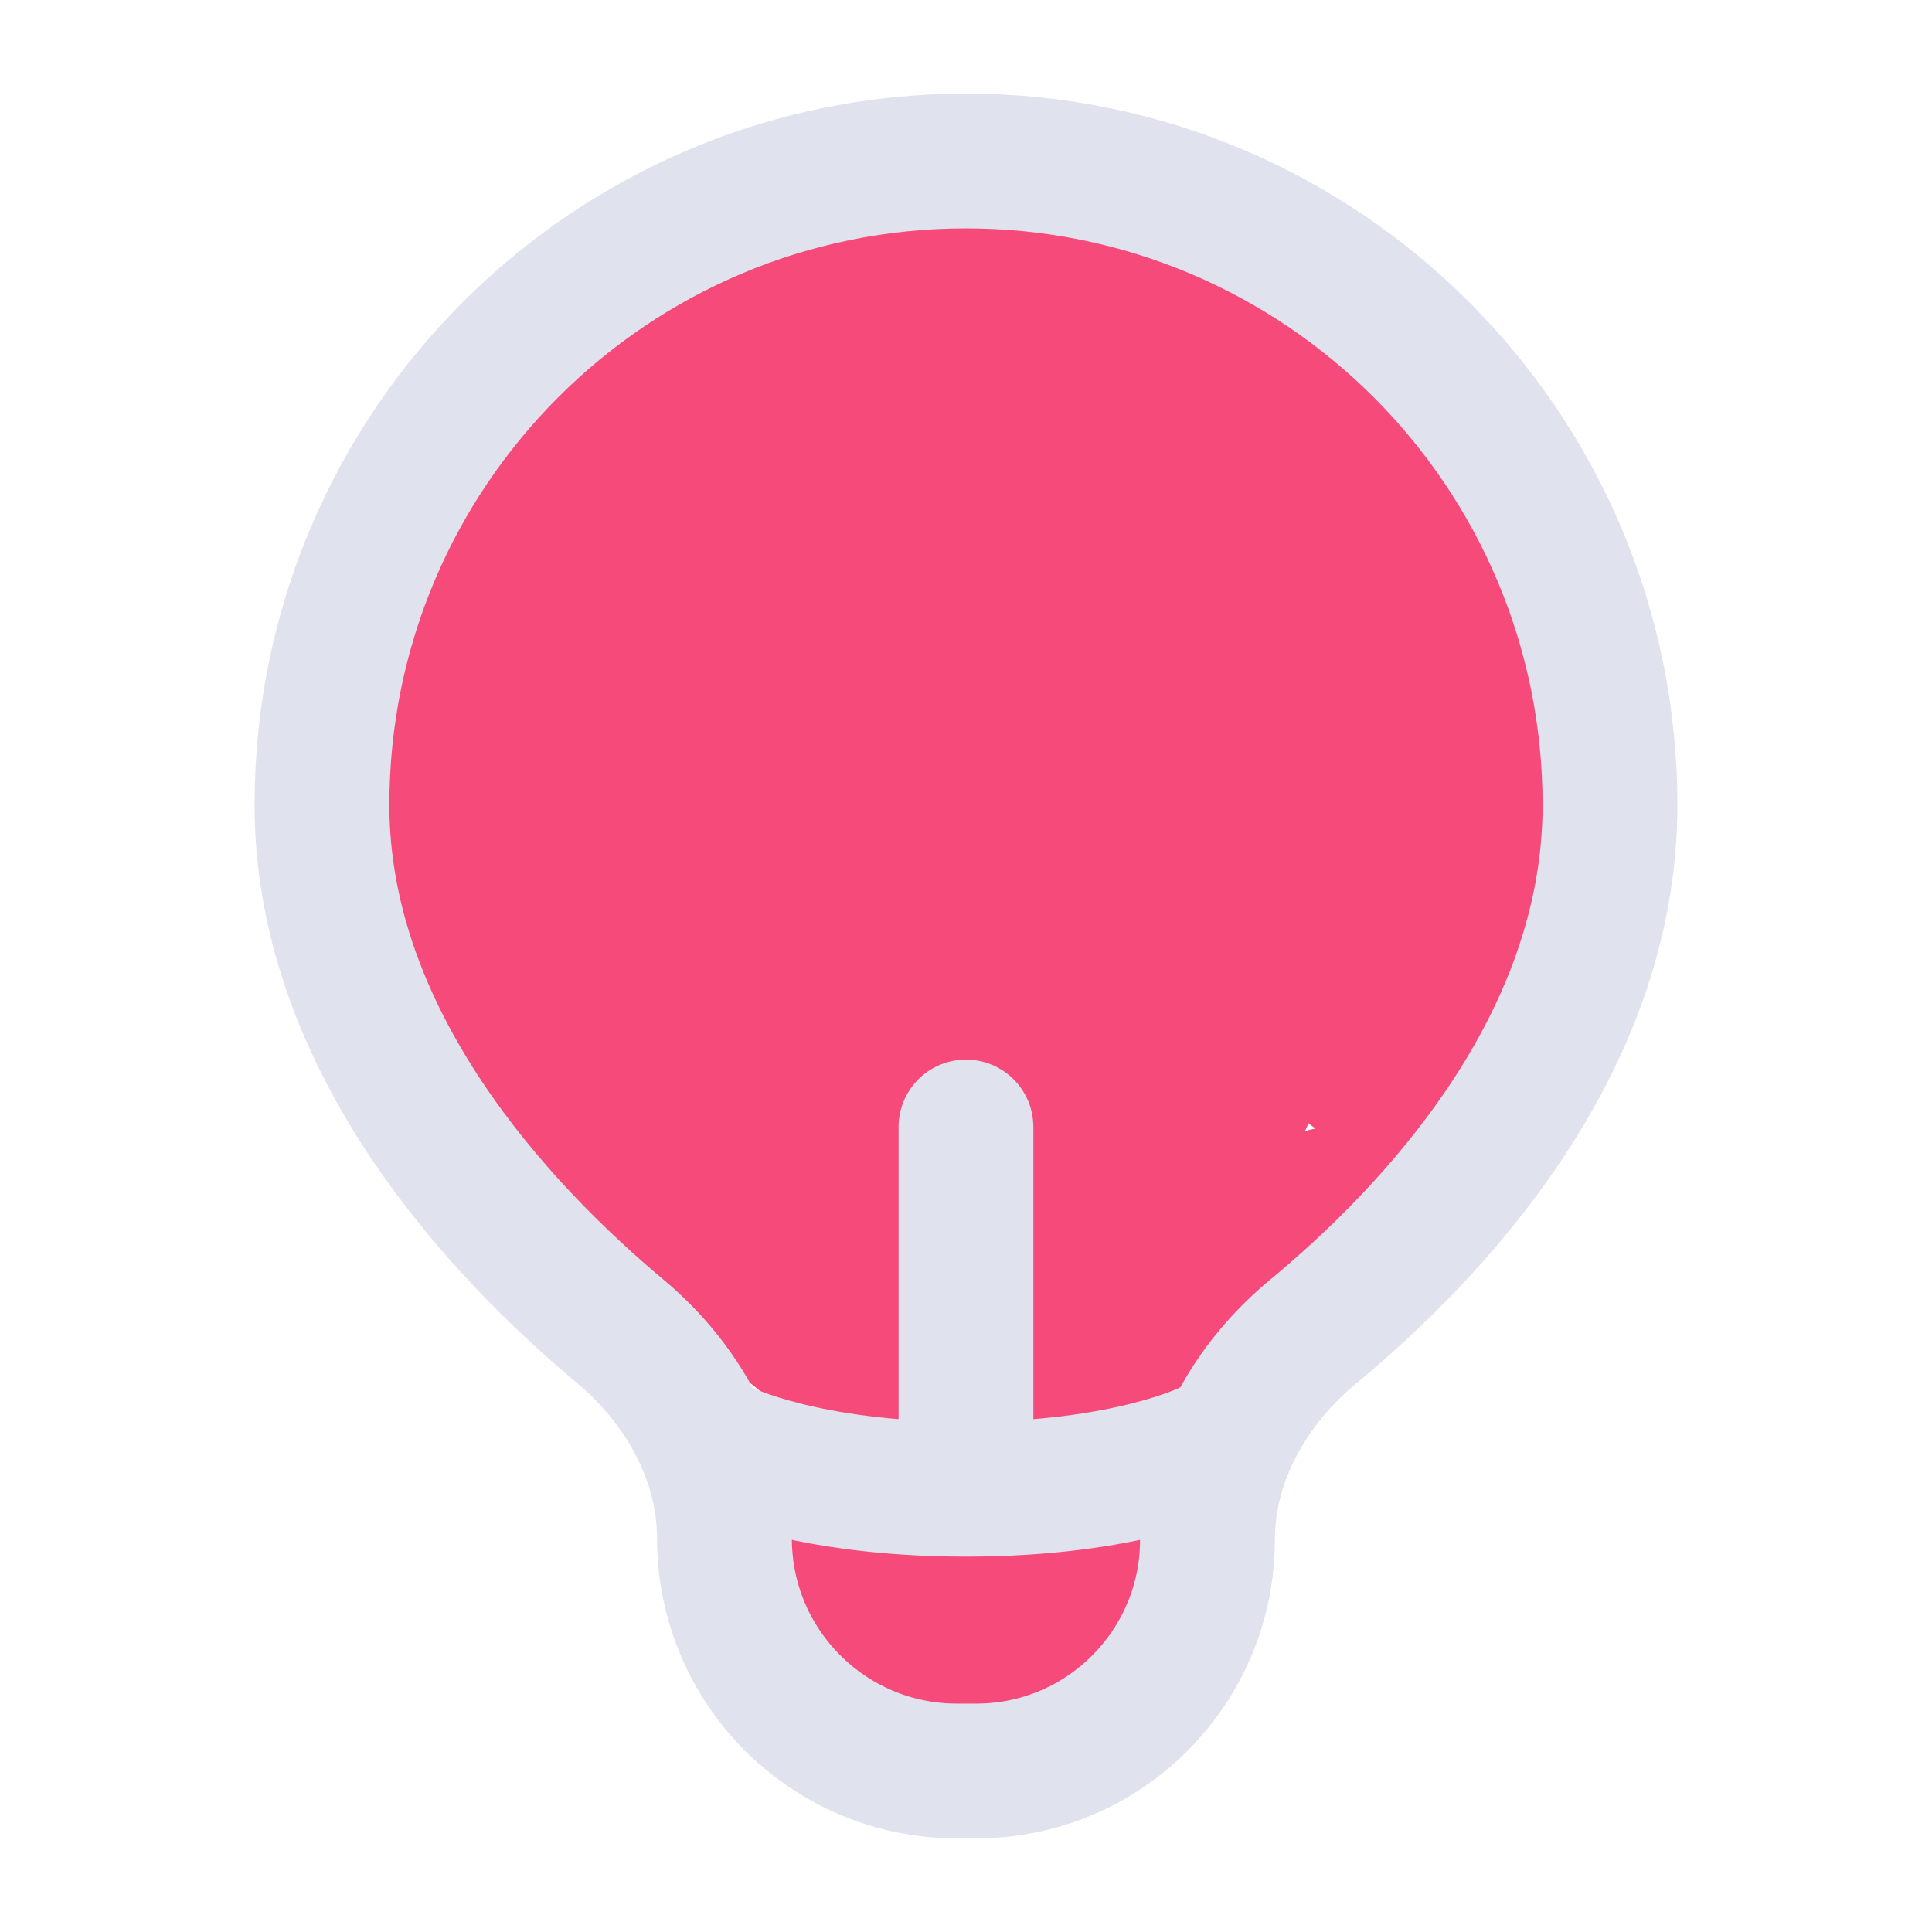
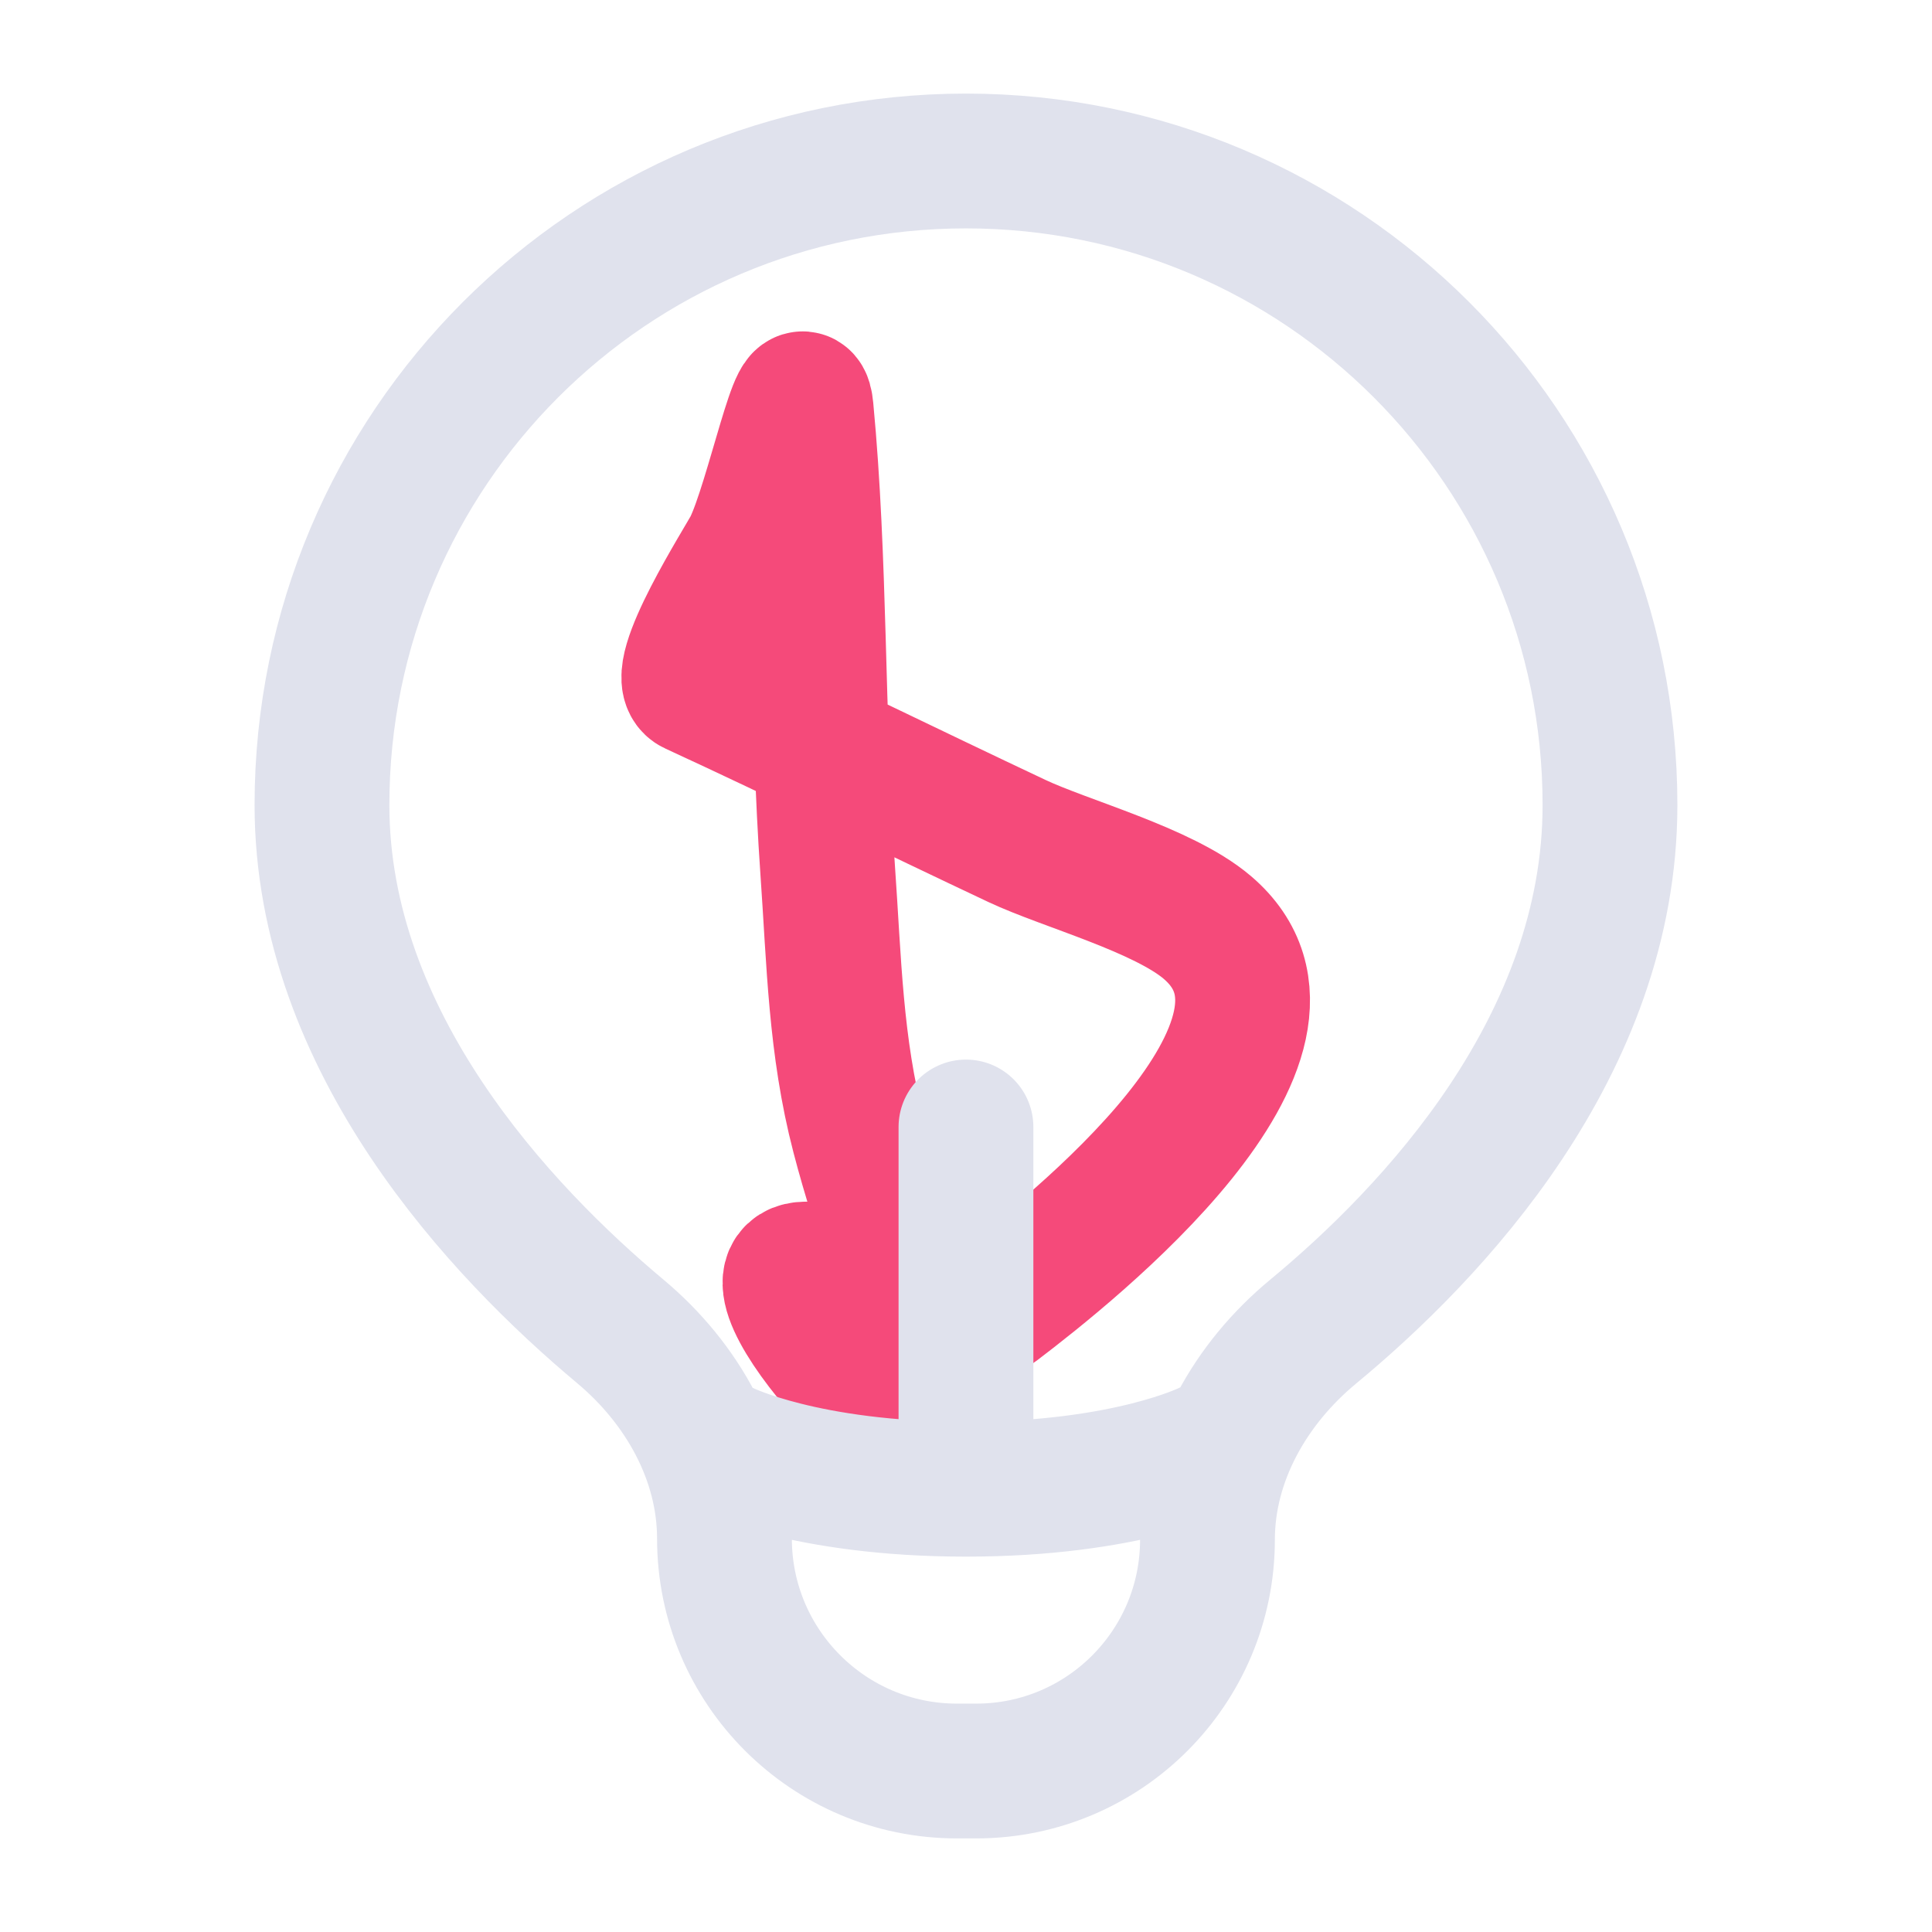
<svg xmlns="http://www.w3.org/2000/svg" width="52" height="52" viewBox="0 0 52 52" fill="none">
-   <path d="M14.186 15.218C16.328 14.088 18.527 11.765 21.044 11.626C21.77 11.585 20.865 11.186 20.663 11.136C19.428 10.827 18.04 11.276 17.107 12.115C16.653 12.524 16.027 12.723 15.492 13.004C14.451 13.552 14.074 14.914 13.351 15.798C12.294 17.093 10.819 19.426 10.612 21.077C10.148 24.791 11.485 28.183 14.186 30.584C15.246 31.526 15.967 32.747 17.198 33.504C18.604 34.37 20.472 35.015 21.697 36.117C22.123 36.5 22.578 36.725 22.15 35.917C20.579 32.949 18.972 30.16 17.633 27.046C16.616 24.682 15.45 22.394 14.912 19.862C14.849 19.566 14.639 17.833 14.44 18.628C13.78 21.267 13.86 23.938 13.86 26.647C13.86 27.444 13.341 29.648 14.331 29.93C16.532 30.559 14.412 18.714 14.912 17.104C15.291 15.881 16.445 13.322 17.325 12.442C18.482 11.284 19.064 9.688 19.846 8.251C20.116 7.756 21.073 6.49 21.044 7.054C20.945 8.928 17.946 11.385 16.163 11.607C15.345 11.71 15.448 11.034 15.891 10.573C16.642 9.794 17.524 9.716 18.504 9.412C20.596 8.763 22.529 8.313 24.654 7.87C28.003 7.172 32.391 8.1 35.23 9.993C37.211 11.313 38.04 12.342 39.149 14.401C39.4 14.867 39.304 15.367 39.33 15.871C39.377 16.75 40.06 16.953 40.491 17.576C42.348 20.257 40.963 22.213 40.963 25.087C40.963 27.629 39.733 29.487 38.369 31.618C37.632 32.769 36.421 31.766 35.412 32.271C33.575 33.189 31.546 35.643 30.55 37.387C28.347 41.242 33.613 29.024 35.666 25.087C36.478 23.529 37.806 21.297 37.172 19.463C36.643 17.936 35.755 16.343 34.94 14.945C33.658 12.748 35.956 19.933 36.573 22.402C37.05 24.308 37.371 26.167 37.371 28.116C37.371 29.552 36.525 27.782 36.391 28.715C36.301 29.348 36.791 27.497 37.063 26.919C37.736 25.488 39.168 23.623 39.312 22.039C39.635 18.494 35.052 15.978 32.799 13.766C30.367 11.379 28.509 8.715 24.636 9.412C24.44 9.447 23.207 10.051 23.656 9.957C25.562 9.555 27.508 9.594 29.443 9.721C30.535 9.792 33.001 9.697 33.96 10.555C34.315 10.872 38.029 16.447 36.573 16.778C36.06 16.894 34.967 15.929 34.759 15.78C32.054 13.843 29.362 11.787 26.232 10.573C25.923 10.453 22.122 9.317 21.733 10.192C21.062 11.703 24.162 12.516 24.89 12.75C27.659 13.641 30.883 14.311 33.199 16.197C35.737 18.266 32.303 24.965 31.675 27.3C31.11 29.398 30.468 31.477 30.259 33.65C30.241 33.841 30 36.878 29.389 35.137C28.078 31.405 28.11 26.87 28.699 23C29.028 20.84 28.909 17.513 26.522 16.542C24.884 15.876 22.995 15.618 21.261 15.363C20.172 15.202 17.33 14.465 16.291 15.363C14.152 17.21 17.616 24.276 18.213 26.175C18.944 28.498 19.737 30.973 19.737 33.432C19.737 34.951 17.889 33.436 17.542 32.742C15.283 28.224 19.823 22.414 18.613 17.649C18.434 16.946 17.667 14.327 17.161 13.948C16.924 13.77 17.148 14.542 17.179 14.837C17.314 16.093 17.416 16.764 17.796 18.066C18.744 21.315 20.294 24.337 22.059 27.209C22.69 28.236 28.378 34.81 24.2 34.666C22.023 34.59 23.111 27.68 23.166 26.502C23.299 23.694 22.713 21.732 22.205 19.046C22.158 18.799 22.185 17.088 21.552 17.721C19.552 19.72 20.957 21.941 22.676 23.2C24.606 24.613 25.908 27.366 26.704 29.531C26.745 29.644 27.633 32.902 27.502 30.801C27.351 28.383 26.968 25.962 26.631 23.563C26.468 22.403 26.132 22.056 25.216 21.349C24.412 20.729 23.631 18.944 22.64 18.719C18.562 17.792 19.111 29.051 20.463 30.82C20.949 31.455 22.688 31.378 23.239 30.965C24.15 30.281 23.27 27.475 23.148 26.72C22.811 24.637 22.386 22.525 22.386 20.406C22.386 16.466 27.977 19.291 28.228 21.422C28.255 21.656 28.075 21.873 28.409 21.005C29.327 18.617 30.35 16.188 31.656 13.984C32.983 11.745 31.778 17.827 31.693 18.32C31.161 21.393 31.639 24.469 30.985 27.554C30.335 30.622 29.896 33.728 28.373 36.498C27.884 37.387 27.267 38.86 26.268 39.31C25.581 39.619 25.899 38.116 25.942 39.31C25.997 40.852 26.18 42.727 25.924 44.262C25.709 45.553 23.429 43.874 23.329 42.974C23.24 42.169 21.937 41.341 21.697 40.38C21.514 39.651 20.834 39.632 21.189 40.434C21.721 41.64 23.622 43.192 24.962 43.301C26.527 43.428 27.263 42.965 28.518 42.158C29.998 41.206 29.485 42.773 29.788 44.135C30.196 45.973 28.189 44.655 27.575 45.423C27.07 46.054 26.612 44.298 26.268 43.954" stroke="#F54A7A" stroke-width="3.628" stroke-linecap="round" />
  <path d="M21.697 34.157C19.695 34.157 25.226 40.146 25.652 38.746C25.796 38.273 25.421 37.435 25.307 37.114C24.534 34.937 23.696 32.806 23.112 30.564C22.482 28.146 22.45 25.867 22.277 23.417C21.989 19.309 22.086 15.092 21.697 11.008C21.571 9.684 20.797 13.516 20.209 14.709C20.035 15.062 18.018 18.201 18.667 18.5C21.584 19.846 24.468 21.268 27.375 22.637C28.678 23.25 31.306 23.951 32.491 24.959C35.999 27.94 28.85 33.625 26.813 35.172C25.188 36.406 23.33 31.817 23.33 30.564" stroke="#F54A7A" stroke-width="3.628" stroke-linecap="round" />
  <path d="M19.499 39C19.499 39 21.666 40.083 25.999 40.083M25.999 40.083C30.333 40.083 32.499 39 32.499 39M25.999 40.083V30.333M43.333 21.667C43.333 12.094 35.572 4.333 25.999 4.333C16.426 4.333 8.666 12.094 8.666 21.667C8.666 28.054 13.49 33.153 16.7 35.838C18.365 37.231 19.499 39.239 19.499 41.41V41.41C19.499 44.865 22.301 47.667 25.756 47.667H26.274C29.712 47.667 32.499 44.879 32.499 41.441V41.441C32.499 39.255 33.657 37.236 35.342 35.842C38.551 33.187 43.333 28.144 43.333 21.667Z" stroke="#E0E2ED" stroke-width="3.628" stroke-linecap="round" stroke-linejoin="round" />
</svg>